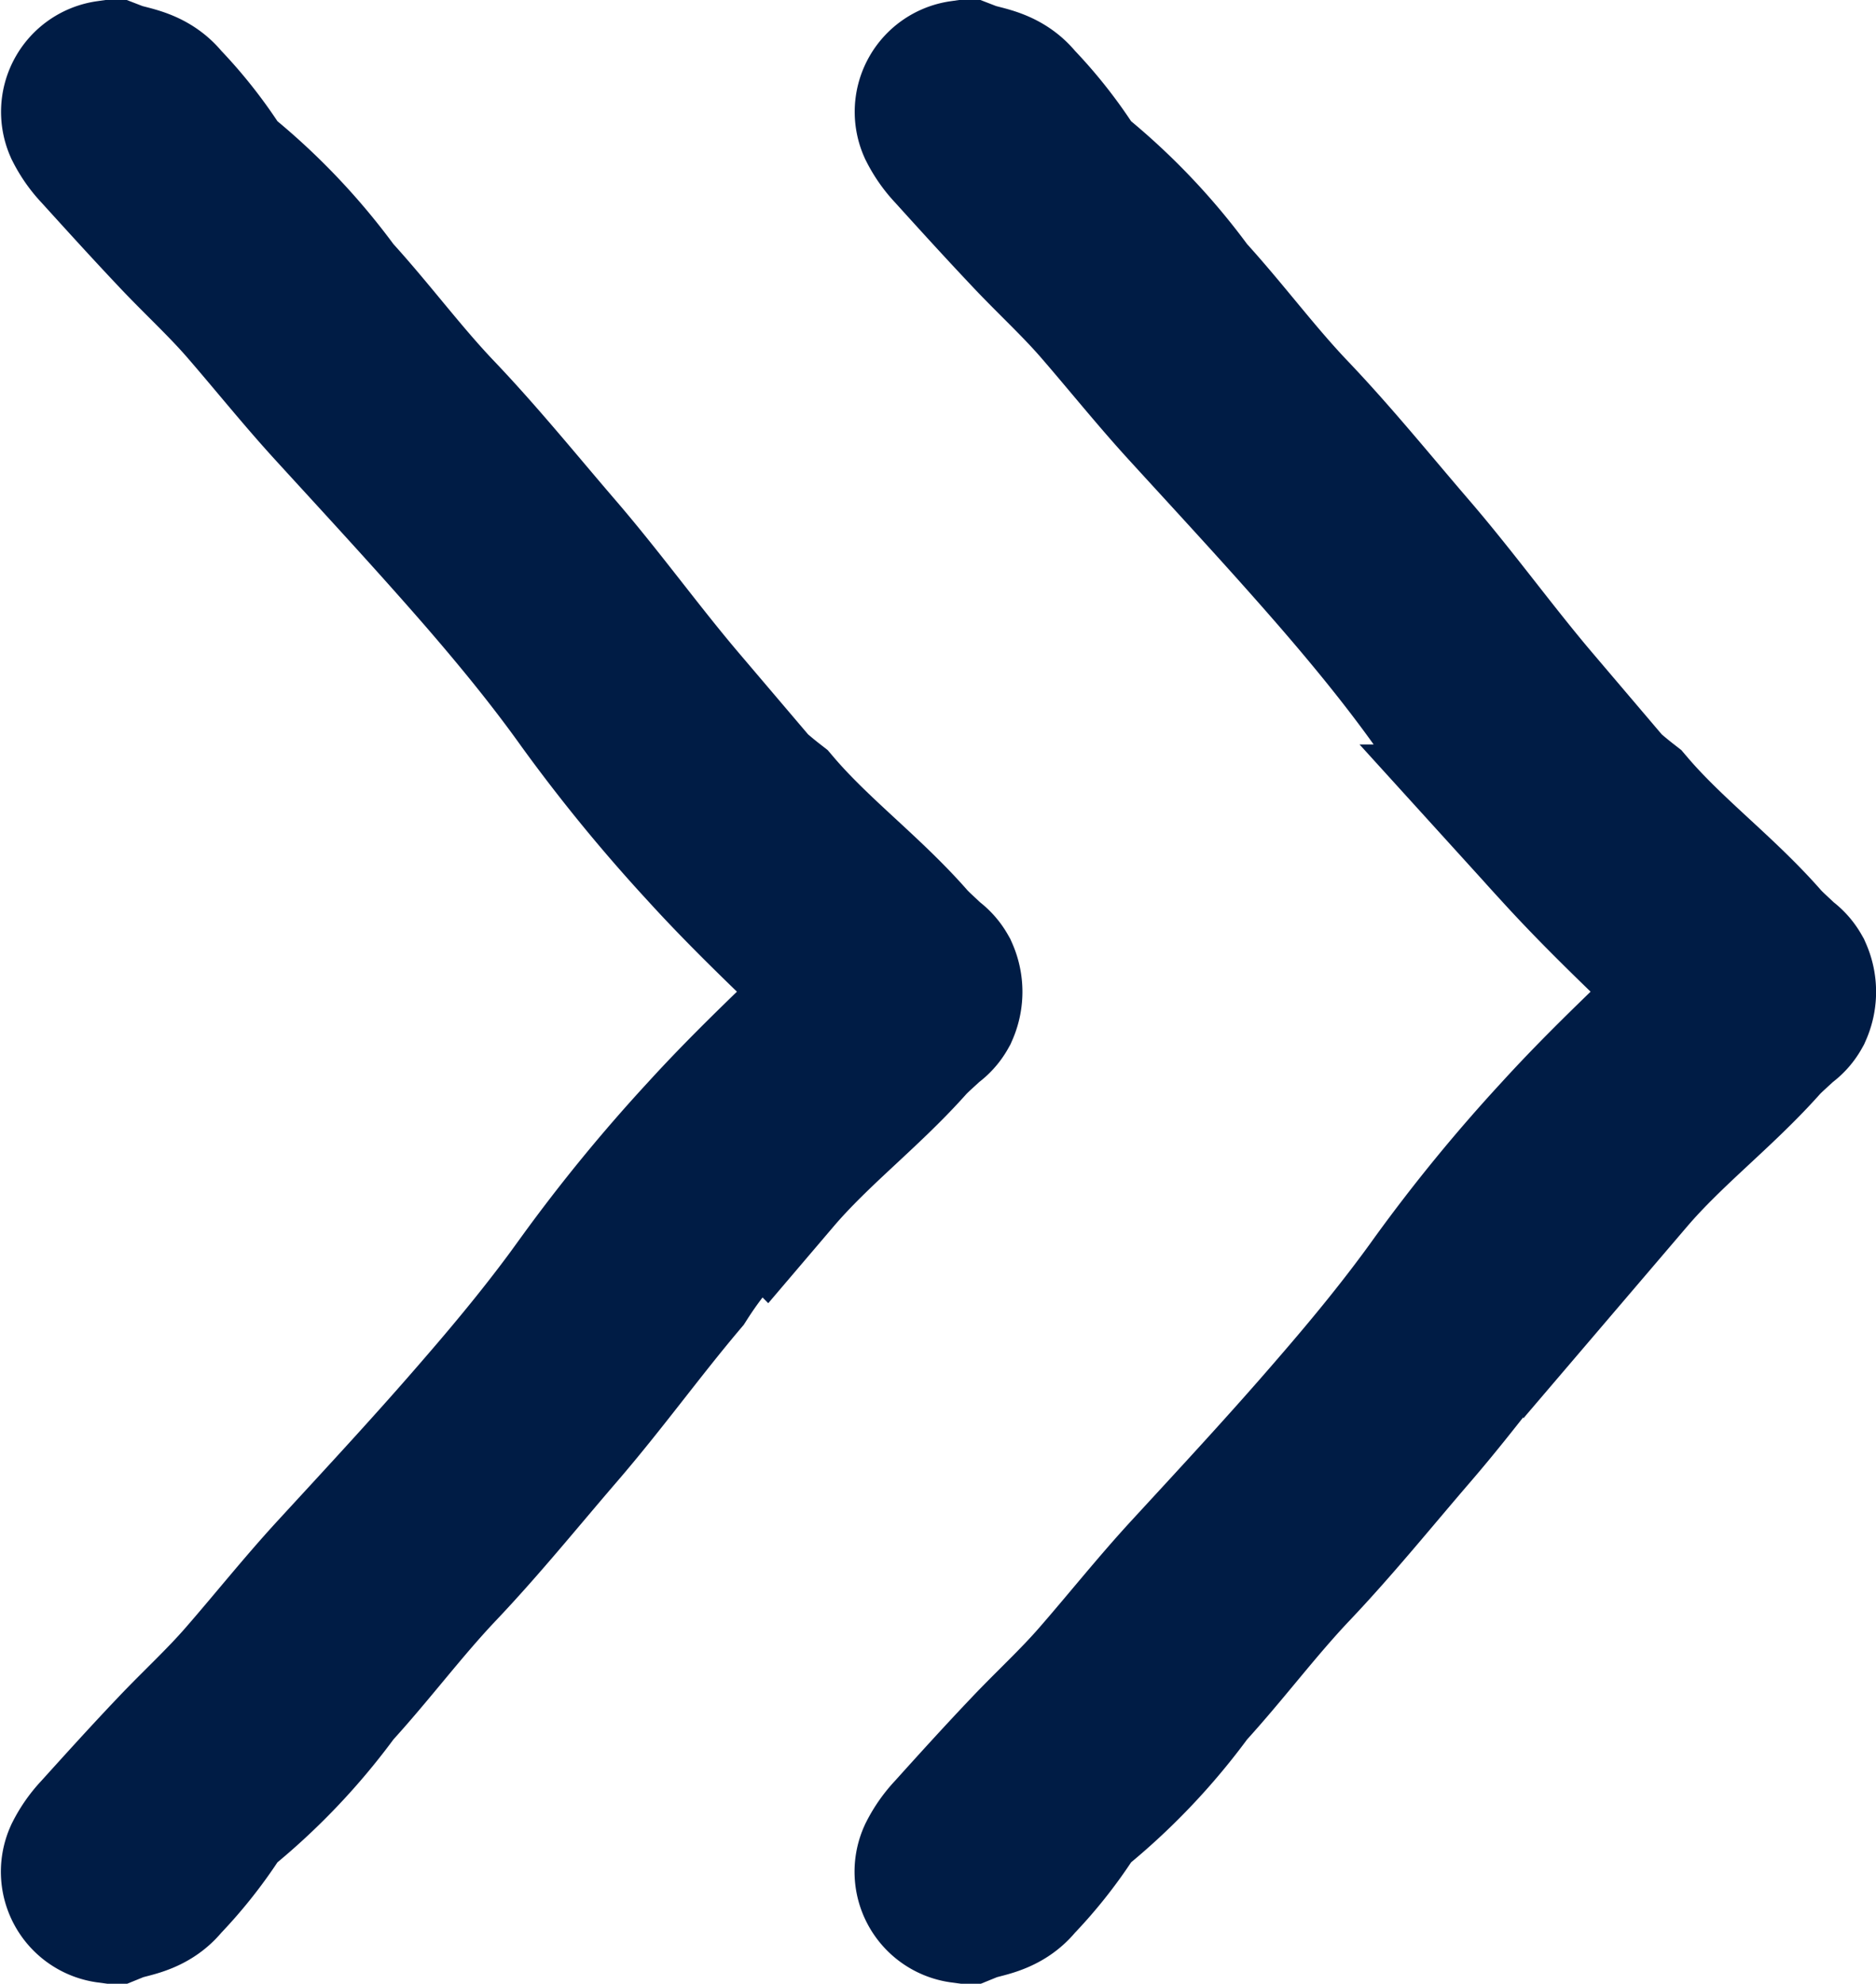
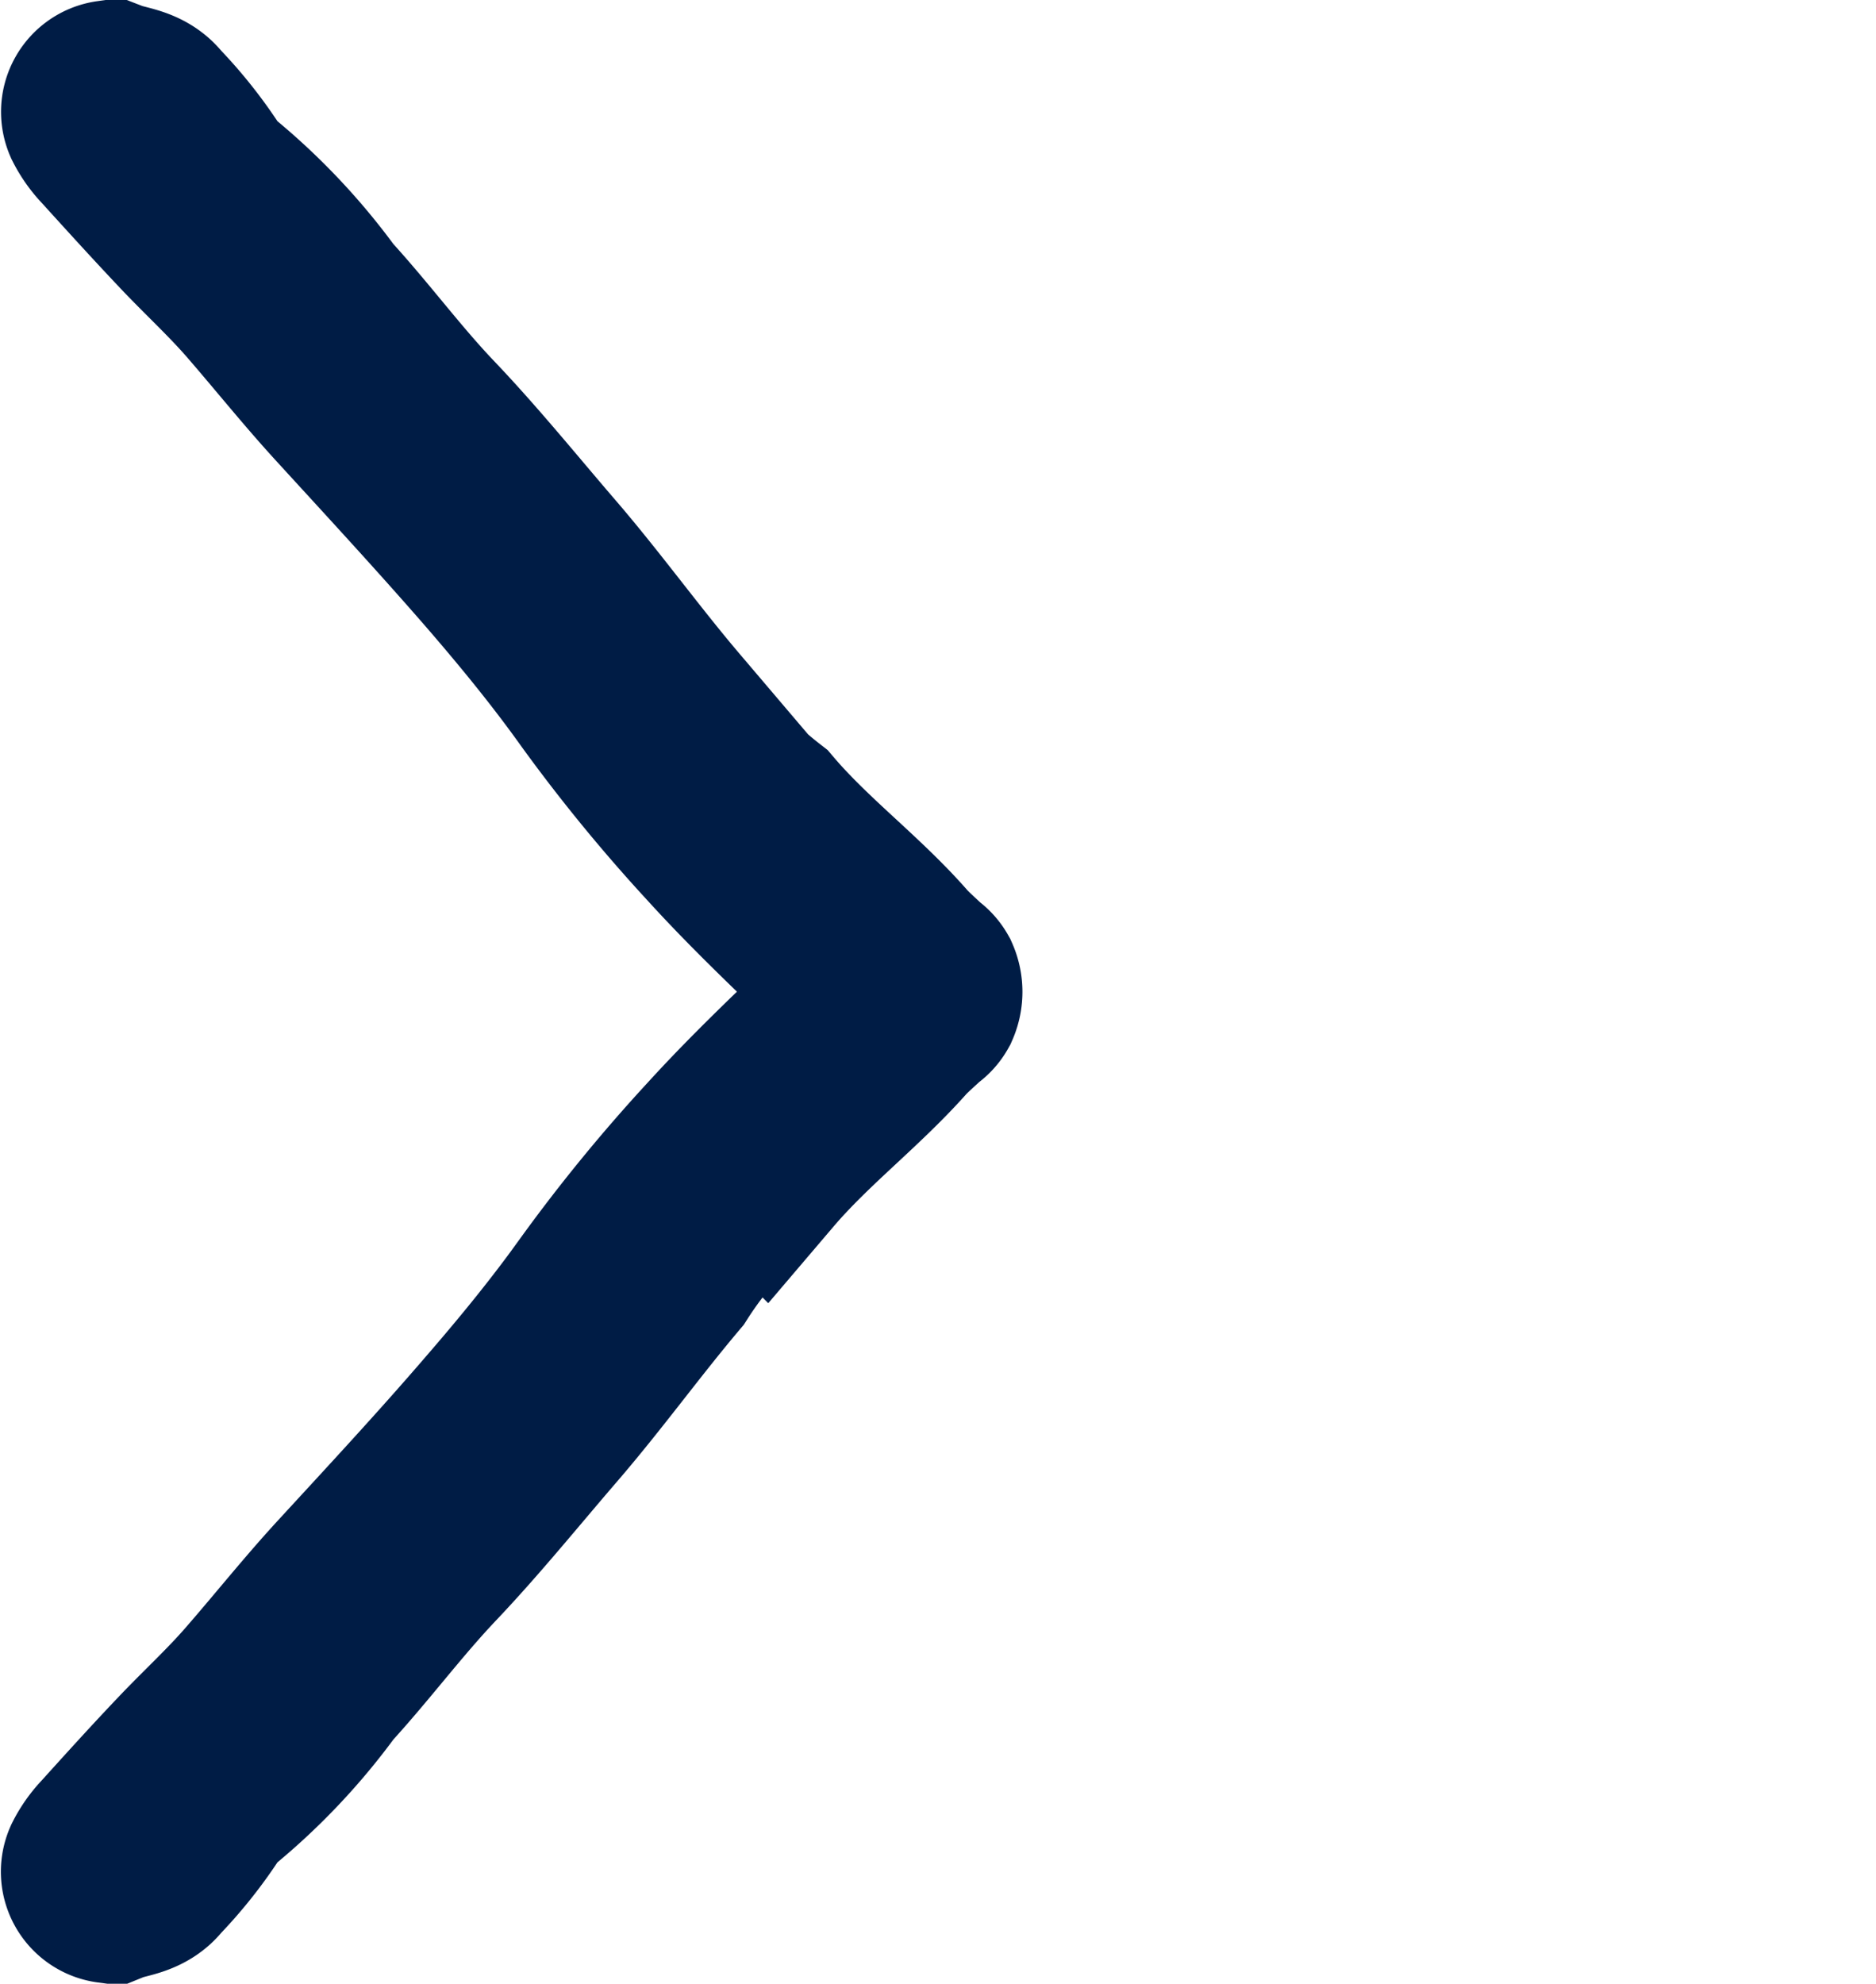
<svg xmlns="http://www.w3.org/2000/svg" width="20.152" height="21.302" viewBox="0 0 20.152 21.302">
  <defs>
    <style>
            .cls-1{fill:#001c45;stroke:#001c45;stroke-width:2px}
        </style>
  </defs>
  <g id="Group_2300" transform="rotate(90 9.075 10.078)">
-     <path id="Path_14757" d="M19.014 8.956a.915.915 0 0 1-.219-.155c-.292-.263-.584-.528-.87-.8-.269-.254-.519-.529-.8-.772-.372-.324-.758-.631-1.121-.965-.586-.54-1.17-1.082-1.772-1.6-.441-.382-.894-.754-1.369-1.093A17.189 17.189 0 0 1 11.3 2.29c-.565-.514-1.084-1.078-1.617-1.626L9.647.627l-.038.037c-.533.548-1.052 1.112-1.618 1.626a17.16 17.16 0 0 1-1.562 1.28c-.475.339-.928.711-1.369 1.093-.6.521-1.186 1.064-1.772 1.6-.363.334-.749.642-1.121.965-.278.243-.528.518-.8.772-.286.27-.577.535-.87.8a.911.911 0 0 1-.219.155A.2.2 0 0 1 0 8.8c.058-.15.056-.332.206-.445a4.6 4.6 0 0 1 .682-.543.267.267 0 0 0 .106-.08 6.582 6.582 0 0 1 1.258-1.2c.429-.393.9-.738 1.321-1.141.471-.448.978-.857 1.471-1.282.528-.452 1.093-.859 1.622-1.309a4.416 4.416 0 0 0 1.112-1.013C8.292 1.349 8.7.8 9.2.357c.094-.08.17-.174.254-.257a.2.2 0 0 1 .075-.075.294.294 0 0 1 .237 0A.194.194 0 0 1 9.841.1c.084.086.16.18.25.259.5.448.913.992 1.427 1.431a4.418 4.418 0 0 0 1.11 1.01c.53.448 1.095.855 1.622 1.309.493.425 1 .834 1.471 1.282.423.4.892.748 1.321 1.141a6.588 6.588 0 0 1 1.258 1.2.267.267 0 0 0 .106.08 4.59 4.59 0 0 1 .682.543c.15.113.147.3.206.445a.2.2 0 0 1-.28.156z" class="cls-1" />
    <path id="Path_14758" d="M19.014 8.956a.915.915 0 0 1-.219-.155c-.292-.264-.584-.528-.87-.8-.269-.254-.519-.529-.8-.772-.372-.324-.758-.631-1.121-.965-.586-.539-1.17-1.082-1.772-1.6-.441-.382-.894-.754-1.369-1.093A17.184 17.184 0 0 1 11.3 2.29c-.565-.514-1.084-1.078-1.617-1.626L9.647.627l-.038.037c-.533.548-1.052 1.112-1.618 1.626a17.155 17.155 0 0 1-1.562 1.28c-.475.339-.928.711-1.369 1.093-.6.522-1.186 1.064-1.772 1.6-.363.334-.749.642-1.121.965-.278.243-.528.518-.8.772-.286.27-.577.534-.87.8a.911.911 0 0 1-.219.155A.2.2 0 0 1 0 8.8c.058-.15.056-.332.206-.445a4.6 4.6 0 0 1 .682-.543.267.267 0 0 0 .106-.08 6.581 6.581 0 0 1 1.258-1.2c.429-.393.9-.738 1.321-1.141.471-.448.978-.857 1.471-1.282.528-.452 1.093-.859 1.622-1.309a4.413 4.413 0 0 0 1.112-1.013C8.292 1.349 8.7.8 9.2.357c.094-.08.17-.174.254-.257a.2.2 0 0 1 .075-.075.294.294 0 0 1 .237 0A.194.194 0 0 1 9.841.1c.084.086.16.18.25.259.5.448.913.992 1.427 1.43a4.415 4.415 0 0 0 1.11 1.011c.53.448 1.095.855 1.622 1.309.493.425 1 .834 1.471 1.282.423.4.892.748 1.321 1.141a6.587 6.587 0 0 1 1.258 1.2.267.267 0 0 0 .106.08 4.59 4.59 0 0 1 .682.543c.15.113.147.3.206.445a.2.2 0 0 1-.28.156z" class="cls-1" transform="translate(0 9.17)" />
  </g>
</svg>